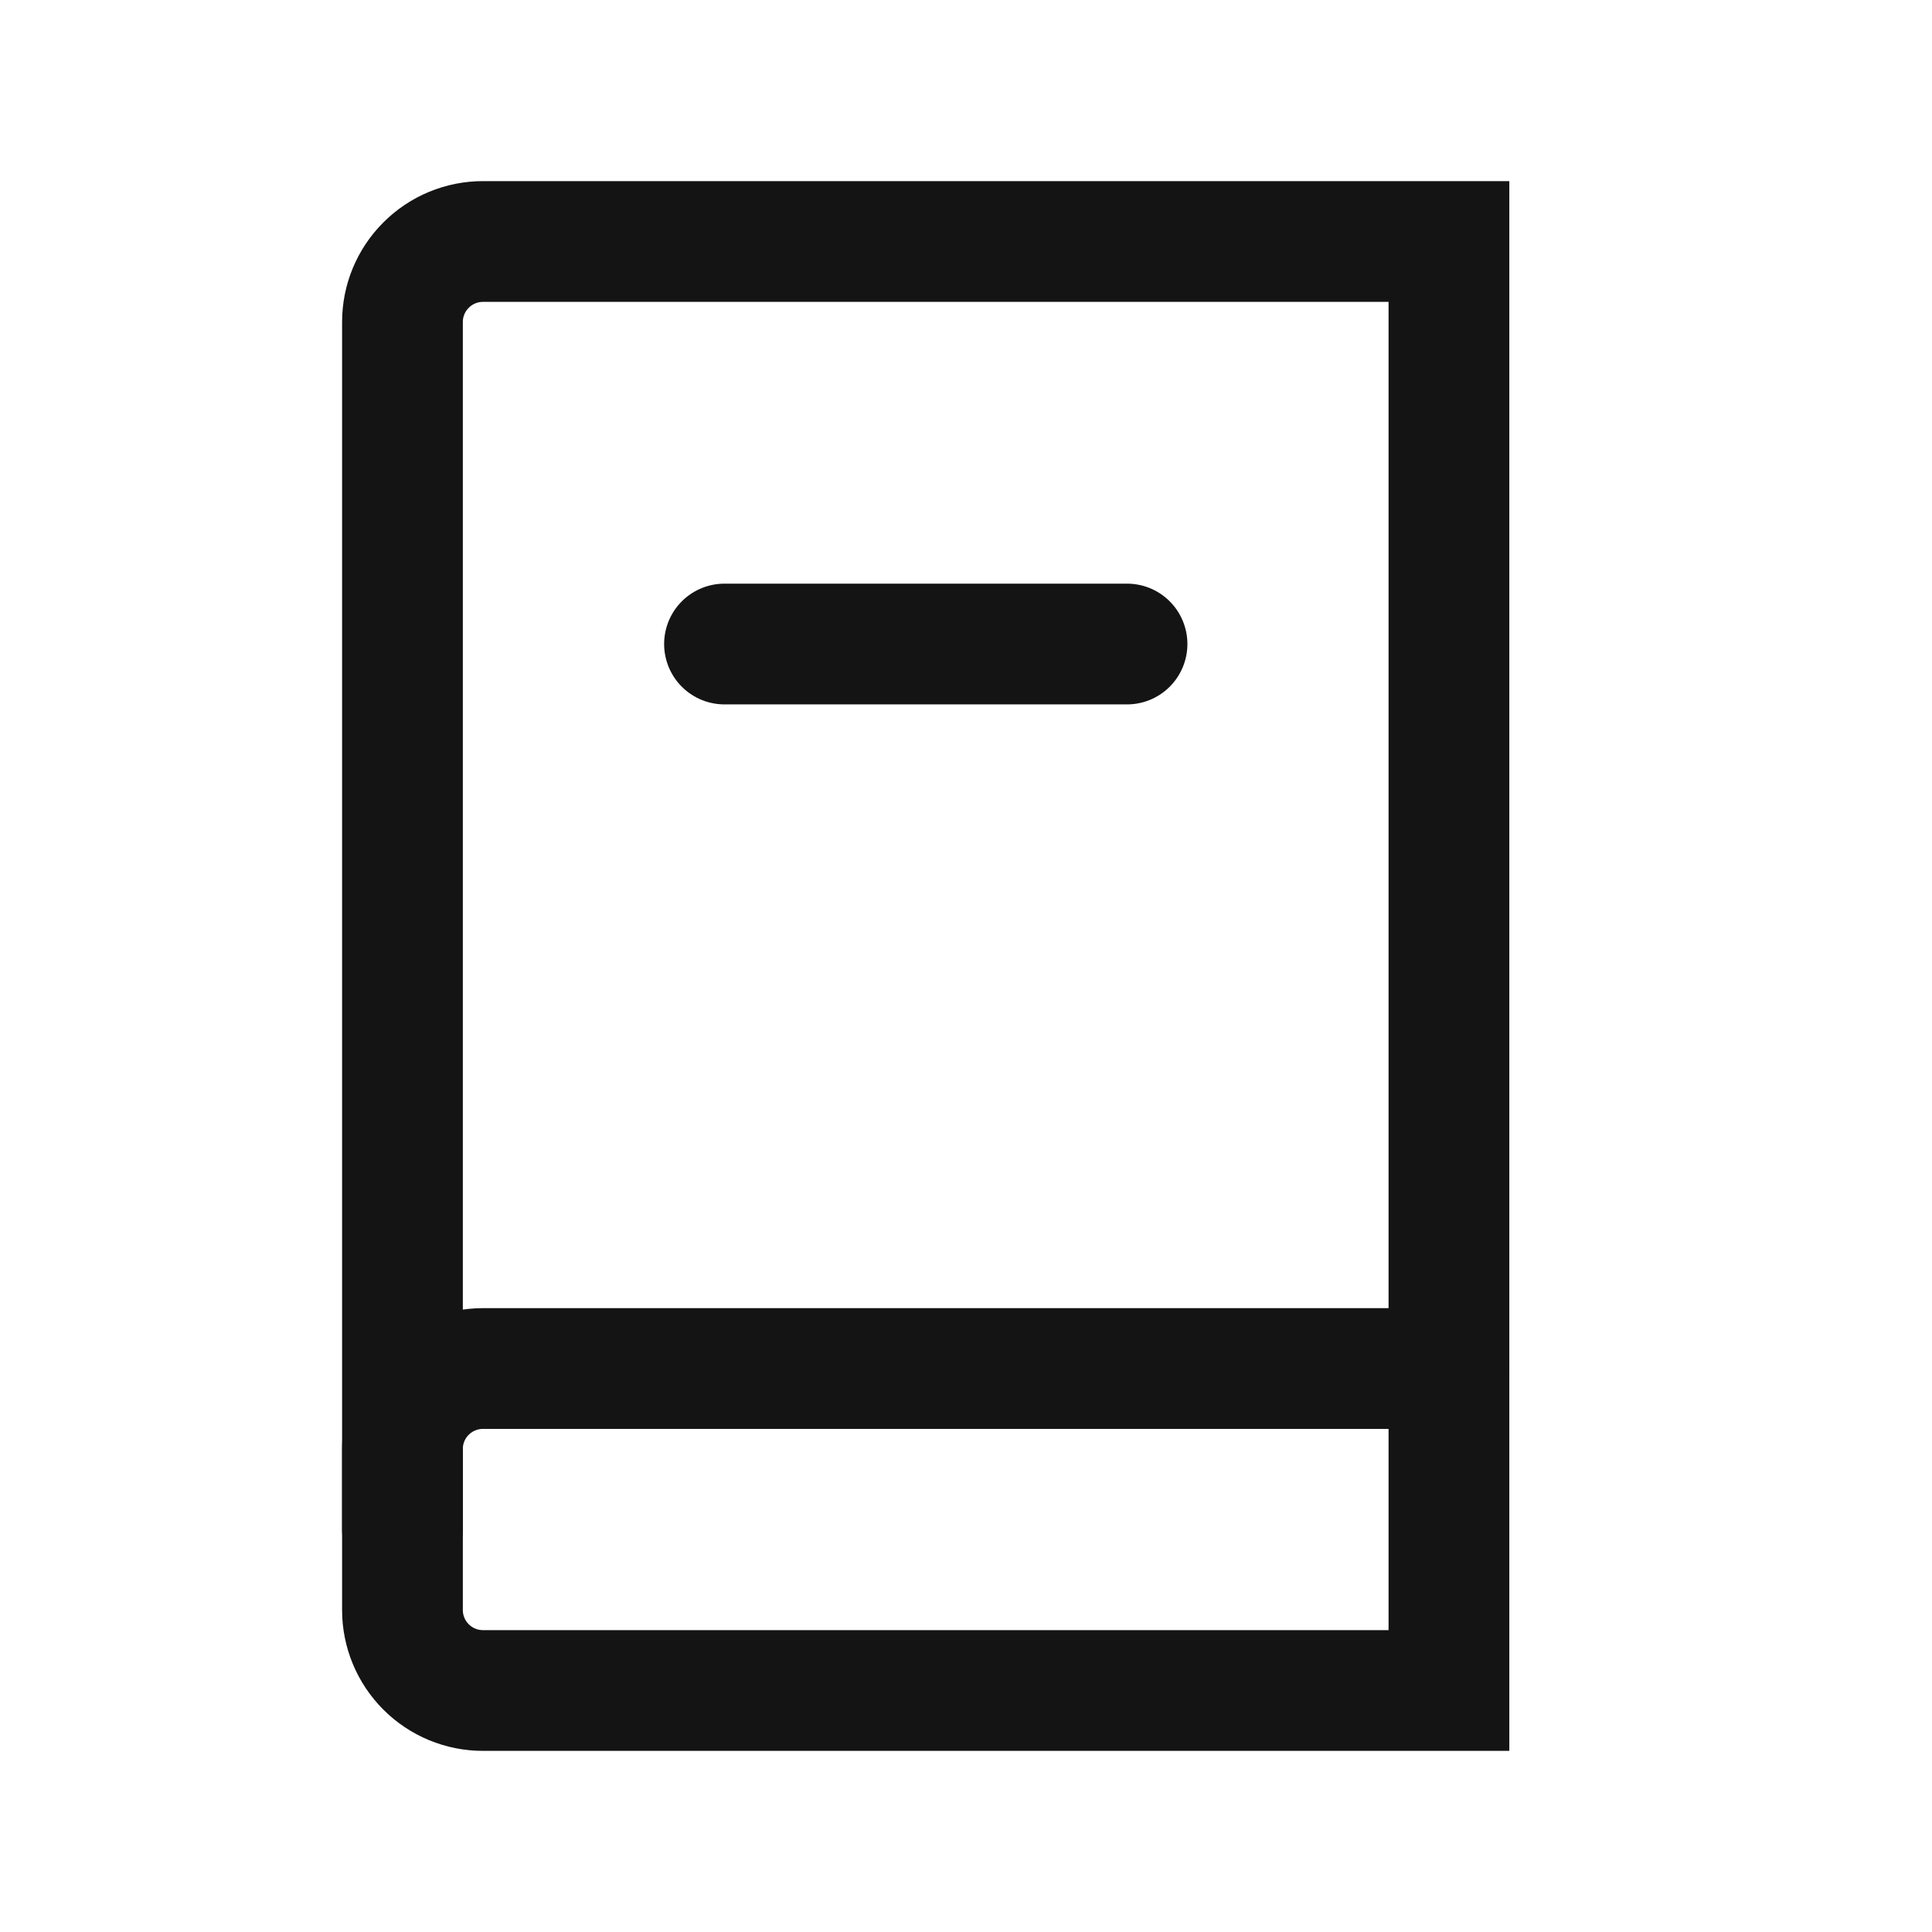
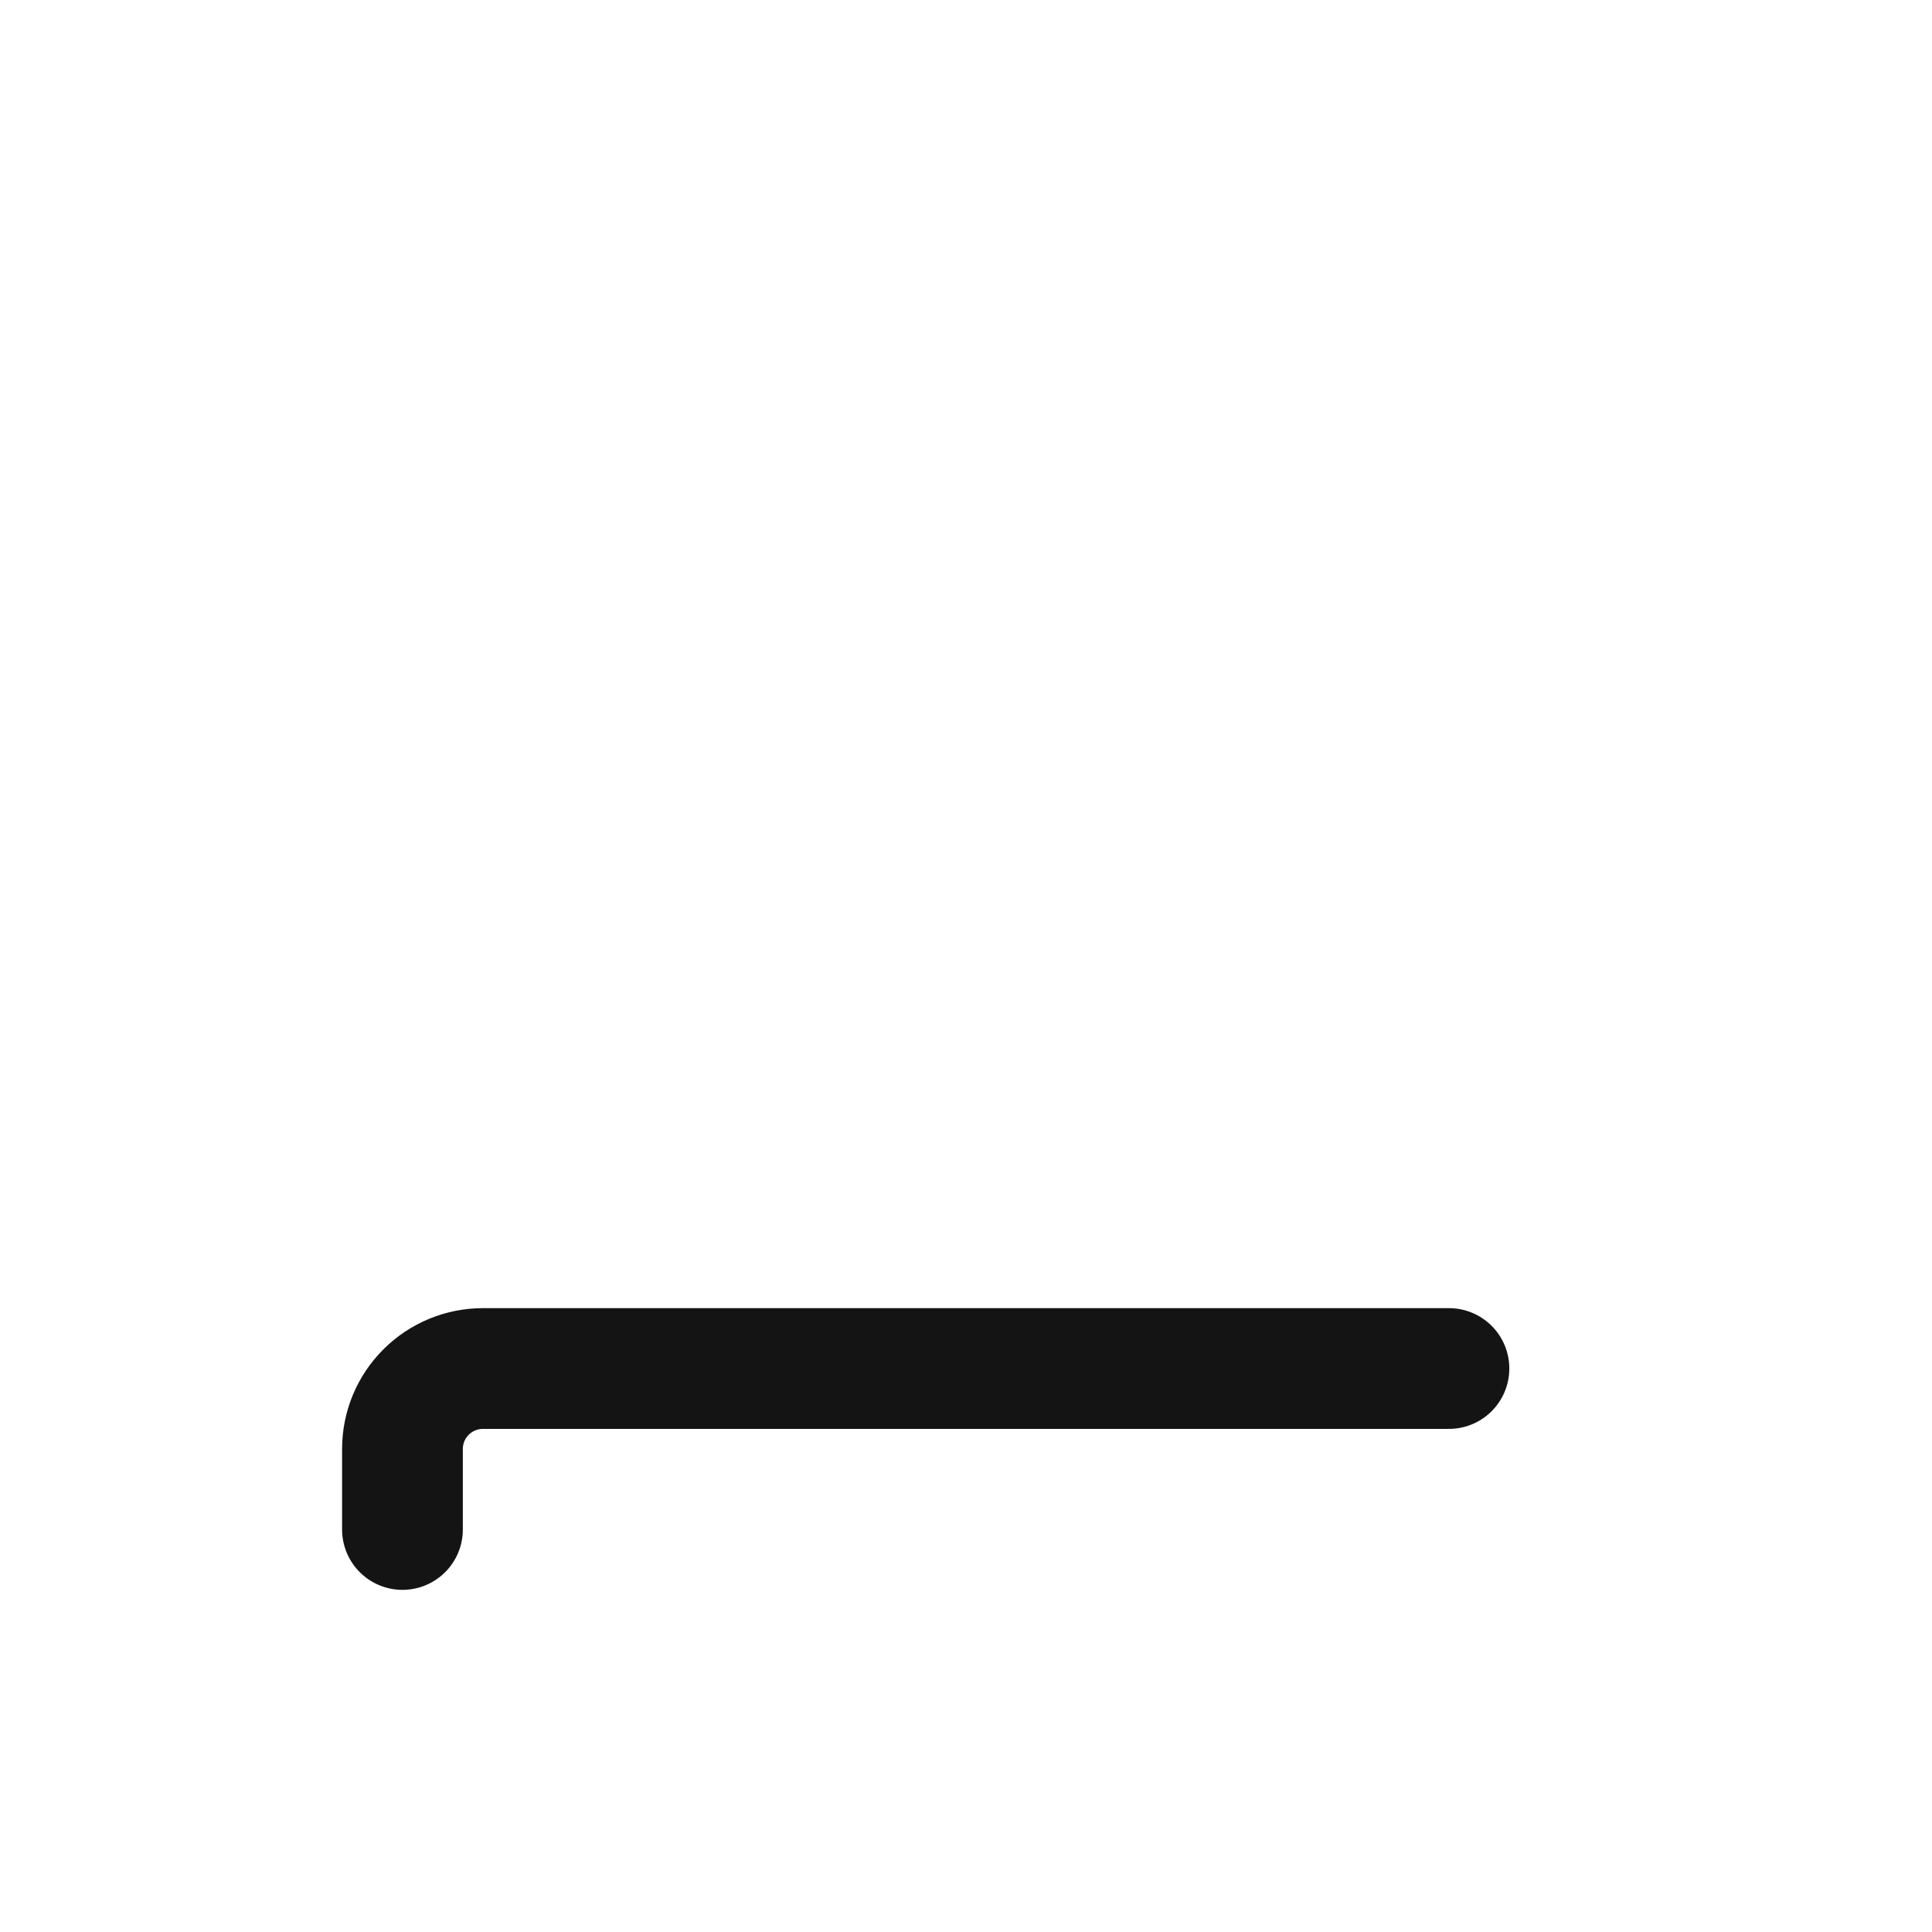
<svg xmlns="http://www.w3.org/2000/svg" width="32" height="32" viewBox="0 0 32 32" fill="none">
-   <path d="M12 10.667H18.667" stroke="#141414" stroke-width="2" stroke-linecap="round" />
-   <path d="M23.999 4V28H7.999C7.646 28 7.307 27.86 7.057 27.61C6.806 27.359 6.666 27.02 6.666 26.667V5.333C6.666 4.98 6.806 4.641 7.057 4.391C7.307 4.14 7.646 4 7.999 4H23.999Z" stroke="#141414" stroke-width="2" stroke-linecap="round" />
  <path d="M6.666 25.333V24C6.666 23.646 6.806 23.307 7.057 23.057C7.307 22.807 7.646 22.667 7.999 22.667H23.999" stroke="#141414" stroke-width="2" stroke-linecap="round" />
</svg>